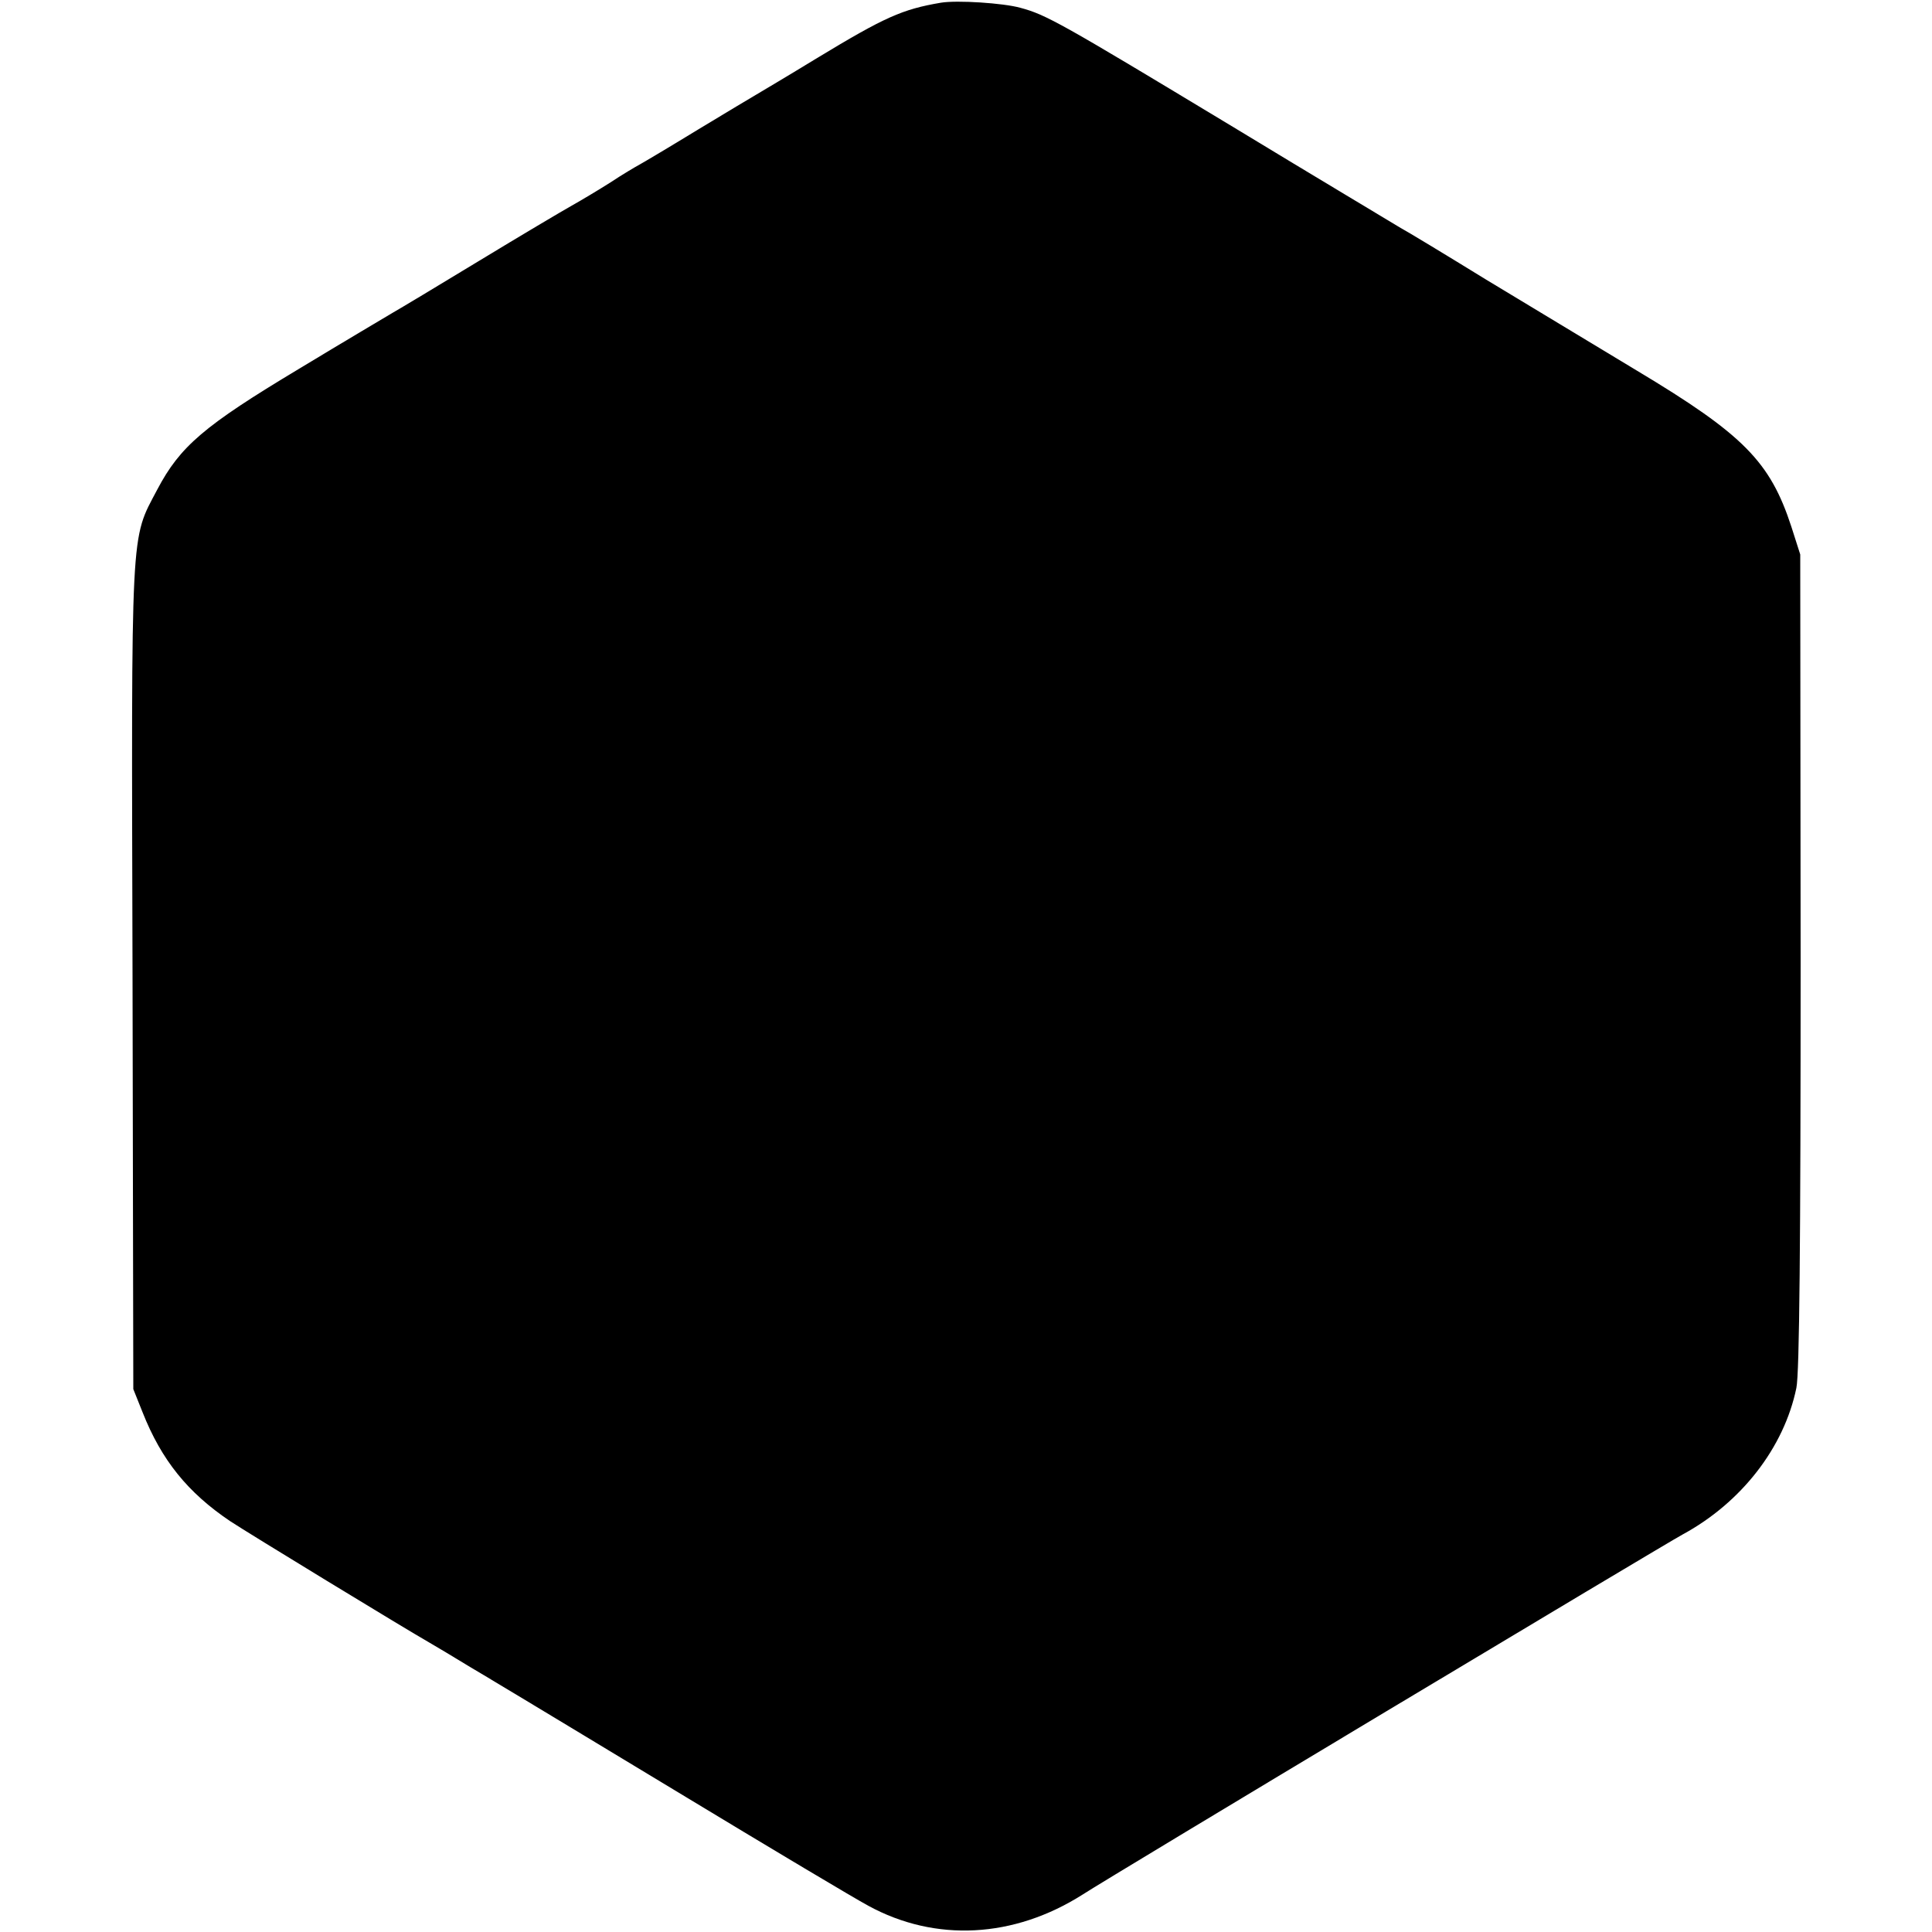
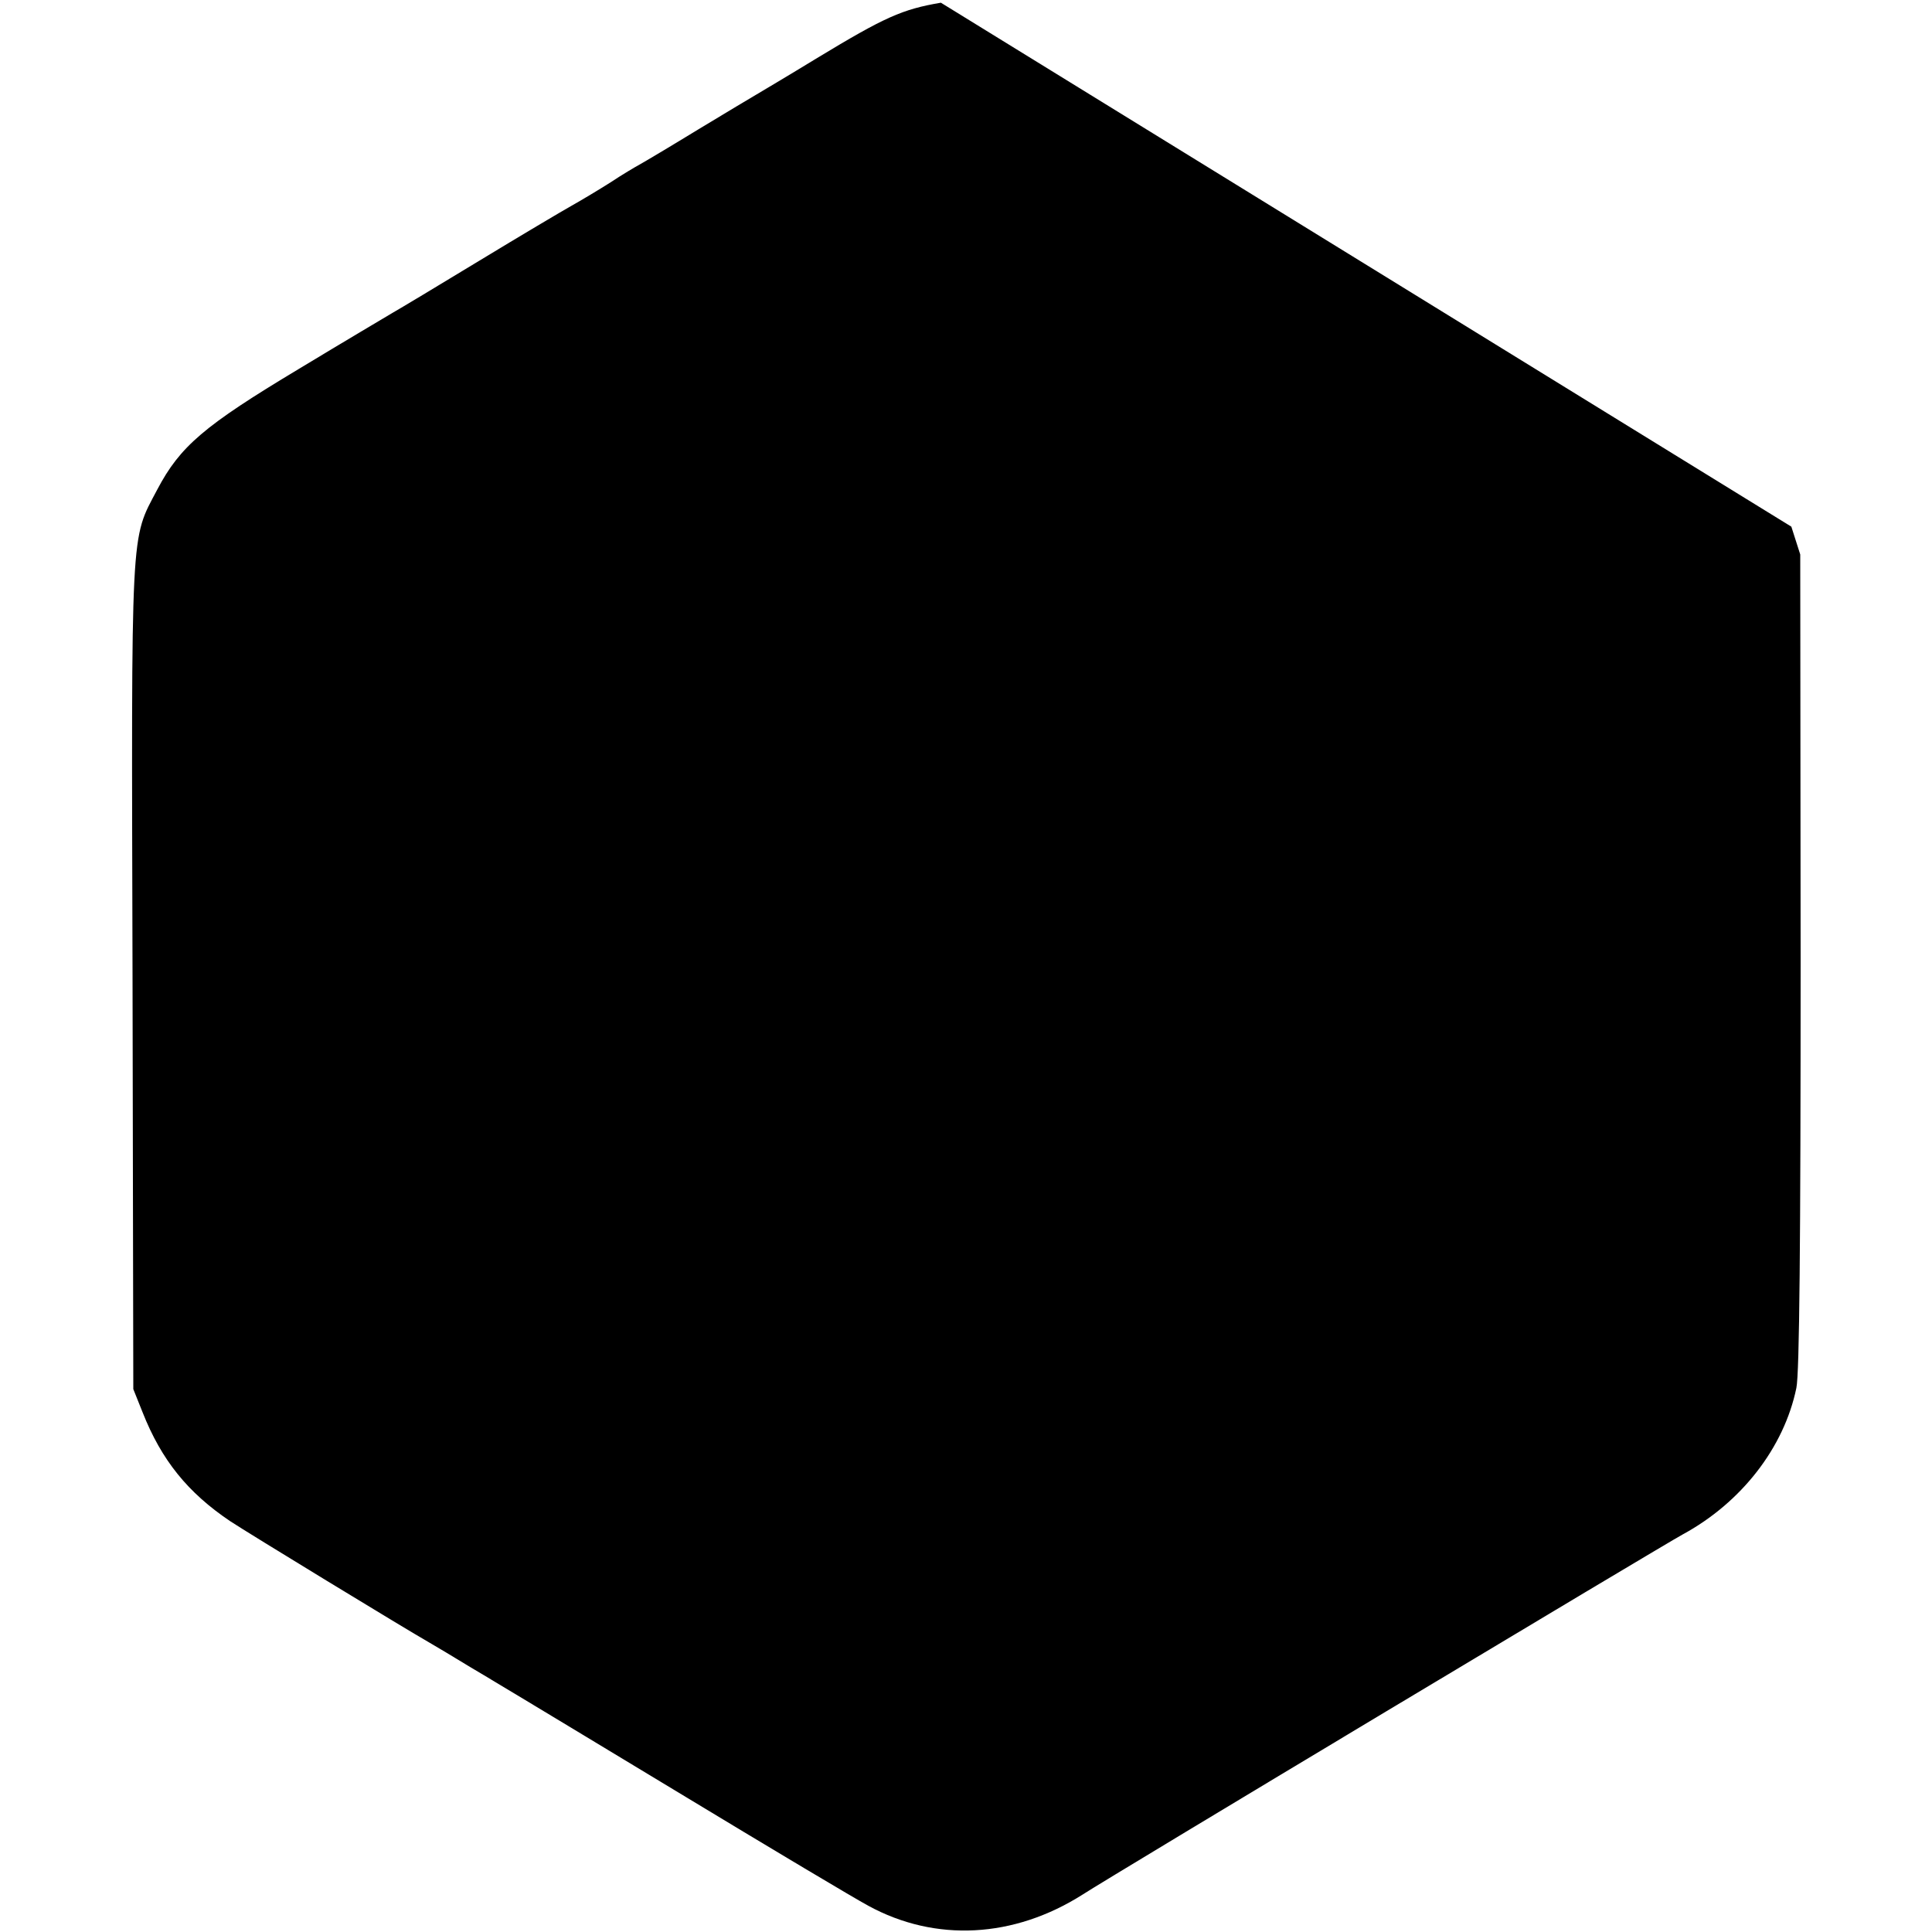
<svg xmlns="http://www.w3.org/2000/svg" version="1.0" width="500pt" height="500pt" viewBox="0 0 500 500" preserveAspectRatio="xMidYMid meet">
  <g transform="translate(0,500) scale(0.1,-0.1)" fill="#000000" stroke="none">
-     <path d="M2435 4993 c-100 -17 -145 -37 -320 -143 -77 -47 -148 -89 -158 -95 -9 -5 -77 -46 -150 -90 -72 -44 -141 -85 -152 -91 -11 -6 -45 -26 -75 -46 -30 -19 -75 -46 -100 -60 -25 -14 -133 -78 -240 -143 -107 -65 -207 -125 -223 -134 -15 -9 -125 -74 -244 -146 -245 -147 -307 -200 -366 -312 -70 -133 -67 -79 -64 -1263 l2 -1065 24 -60 c49 -124 117 -208 227 -282 47 -31 442 -272 522 -318 9 -5 54 -32 100 -60 46 -27 98 -59 117 -70 18 -11 216 -130 439 -265 223 -135 436 -262 473 -282 174 -95 377 -84 555 29 72 47 1508 908 1553 932 151 82 262 224 294 379 8 38 11 374 11 1105 l-1 1052 -23 72 c-55 168 -123 238 -400 404 -110 66 -286 173 -391 236 -104 64 -203 124 -220 133 -16 10 -214 128 -438 264 -441 266 -479 288 -547 306 -43 12 -163 20 -205 13z" />
+     <path d="M2435 4993 c-100 -17 -145 -37 -320 -143 -77 -47 -148 -89 -158 -95 -9 -5 -77 -46 -150 -90 -72 -44 -141 -85 -152 -91 -11 -6 -45 -26 -75 -46 -30 -19 -75 -46 -100 -60 -25 -14 -133 -78 -240 -143 -107 -65 -207 -125 -223 -134 -15 -9 -125 -74 -244 -146 -245 -147 -307 -200 -366 -312 -70 -133 -67 -79 -64 -1263 l2 -1065 24 -60 c49 -124 117 -208 227 -282 47 -31 442 -272 522 -318 9 -5 54 -32 100 -60 46 -27 98 -59 117 -70 18 -11 216 -130 439 -265 223 -135 436 -262 473 -282 174 -95 377 -84 555 29 72 47 1508 908 1553 932 151 82 262 224 294 379 8 38 11 374 11 1105 l-1 1052 -23 72 z" />
  </g>
</svg>